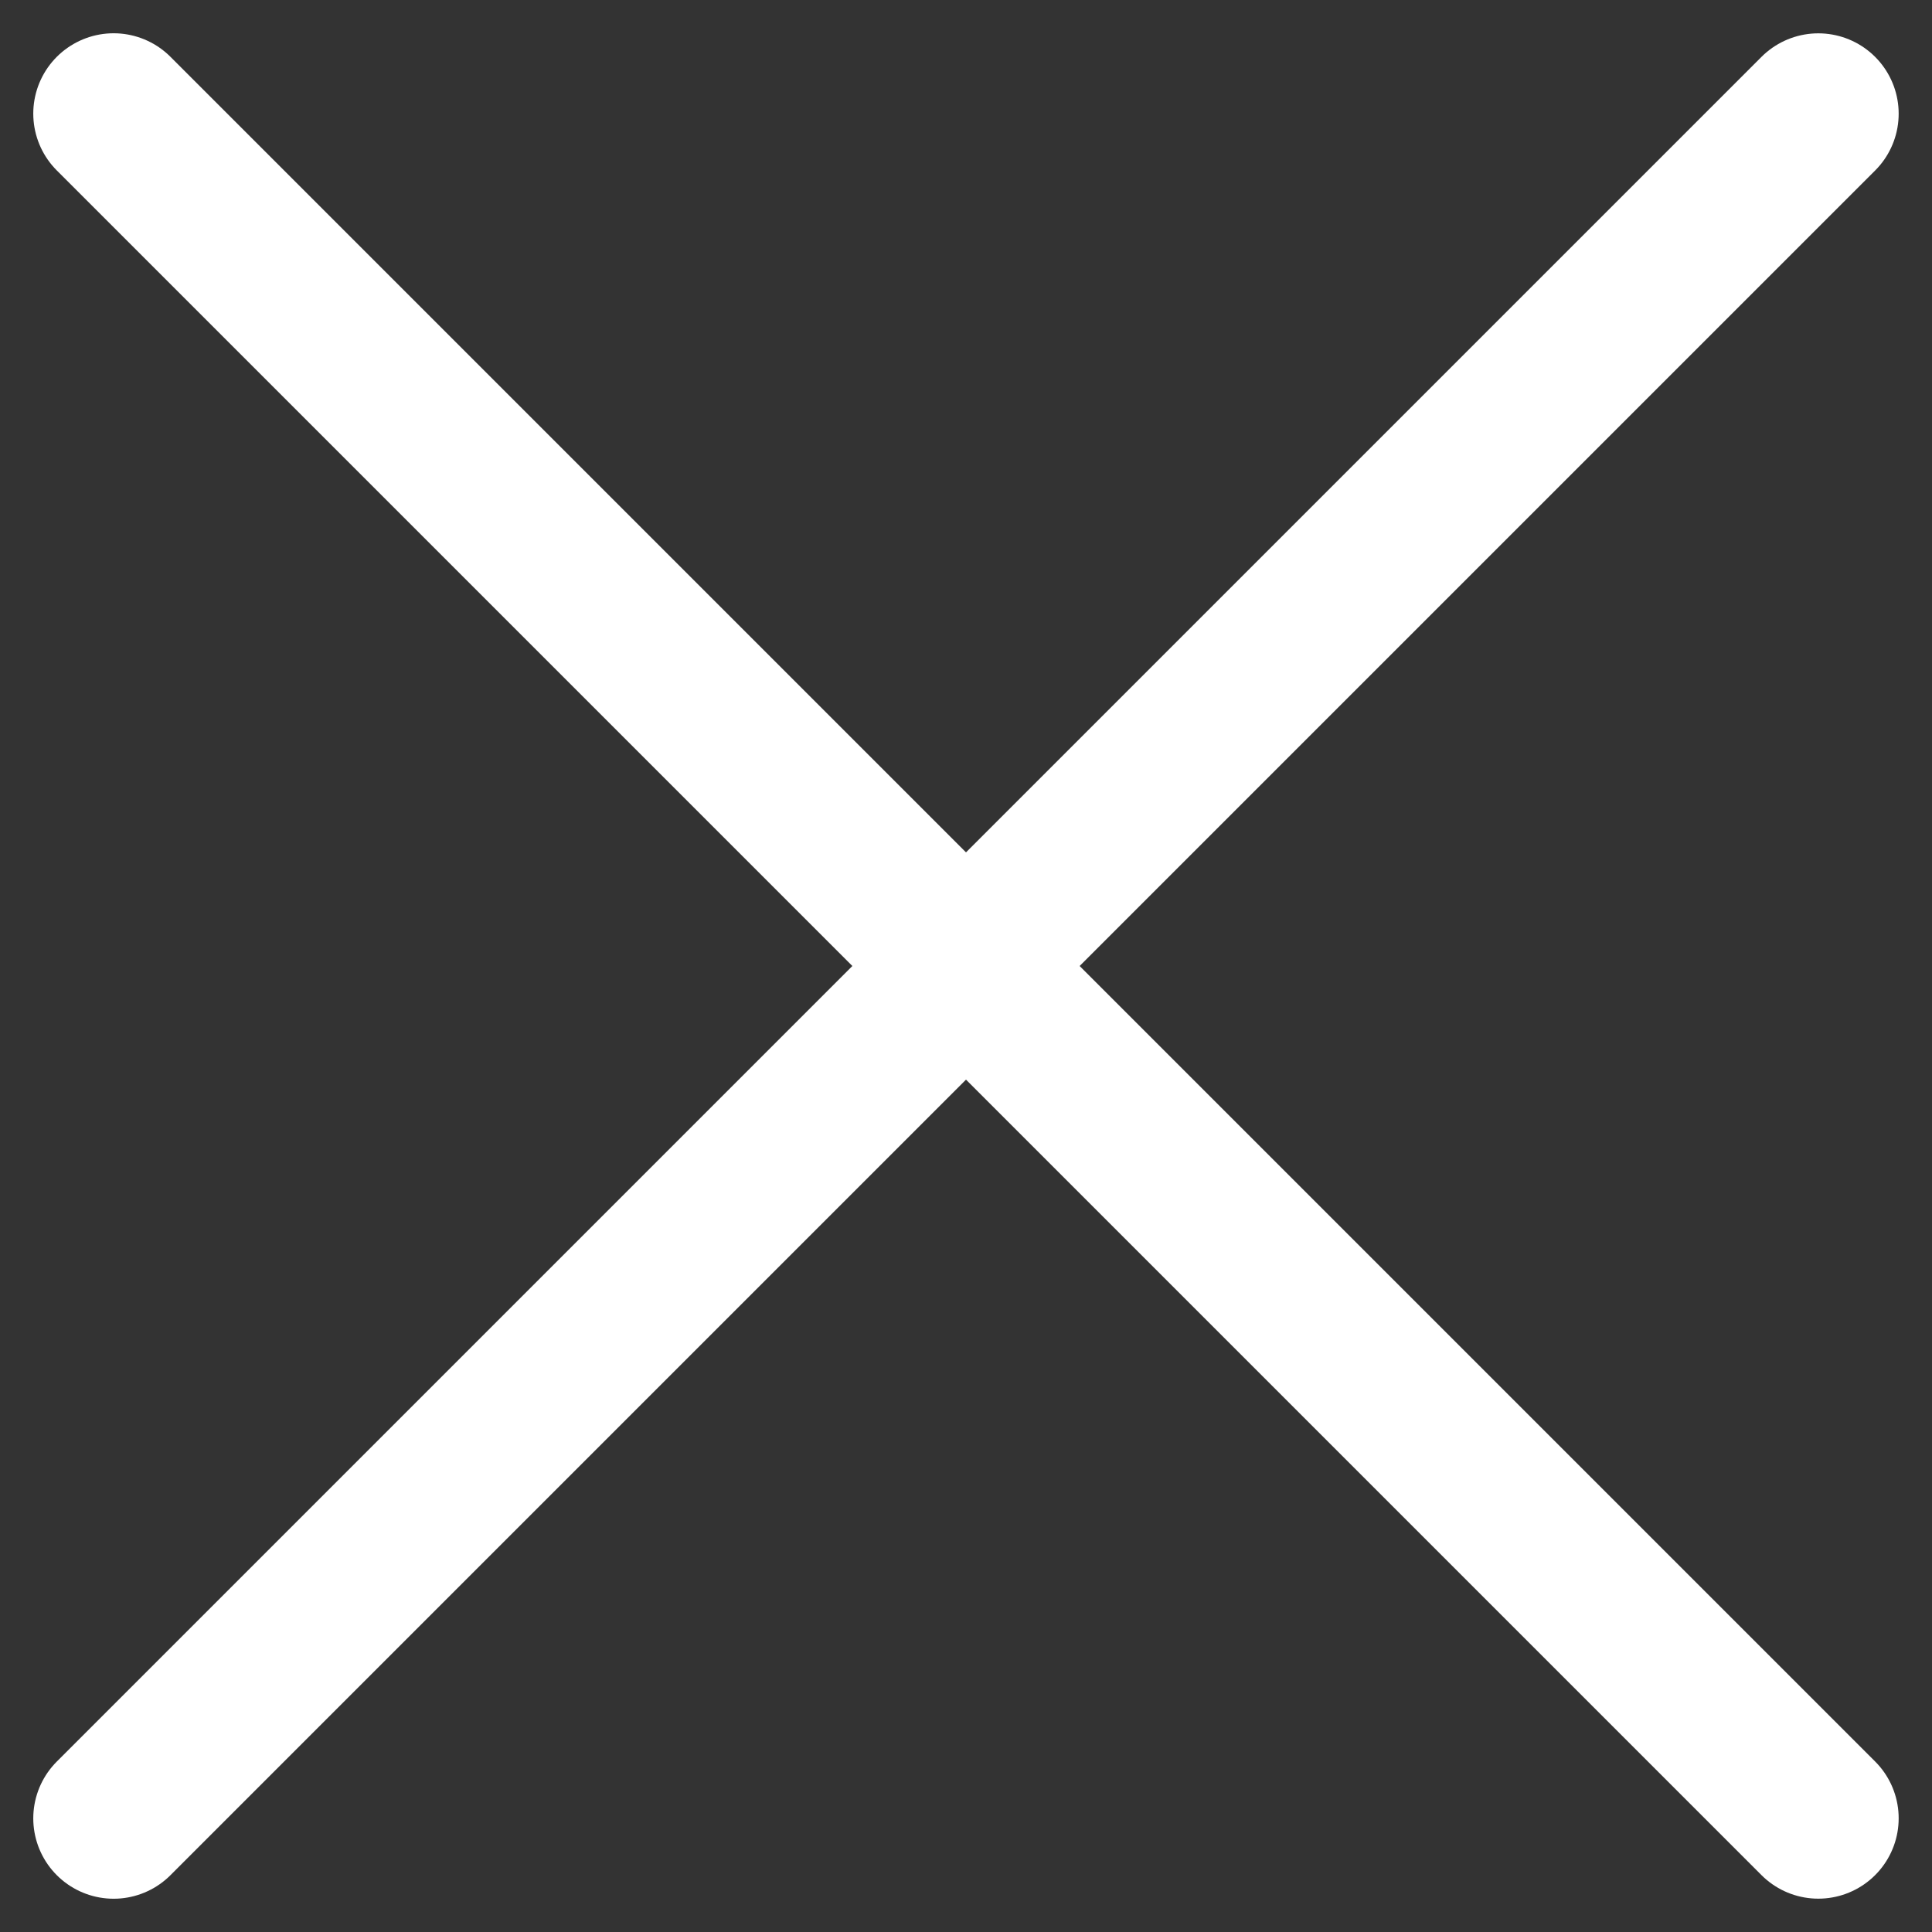
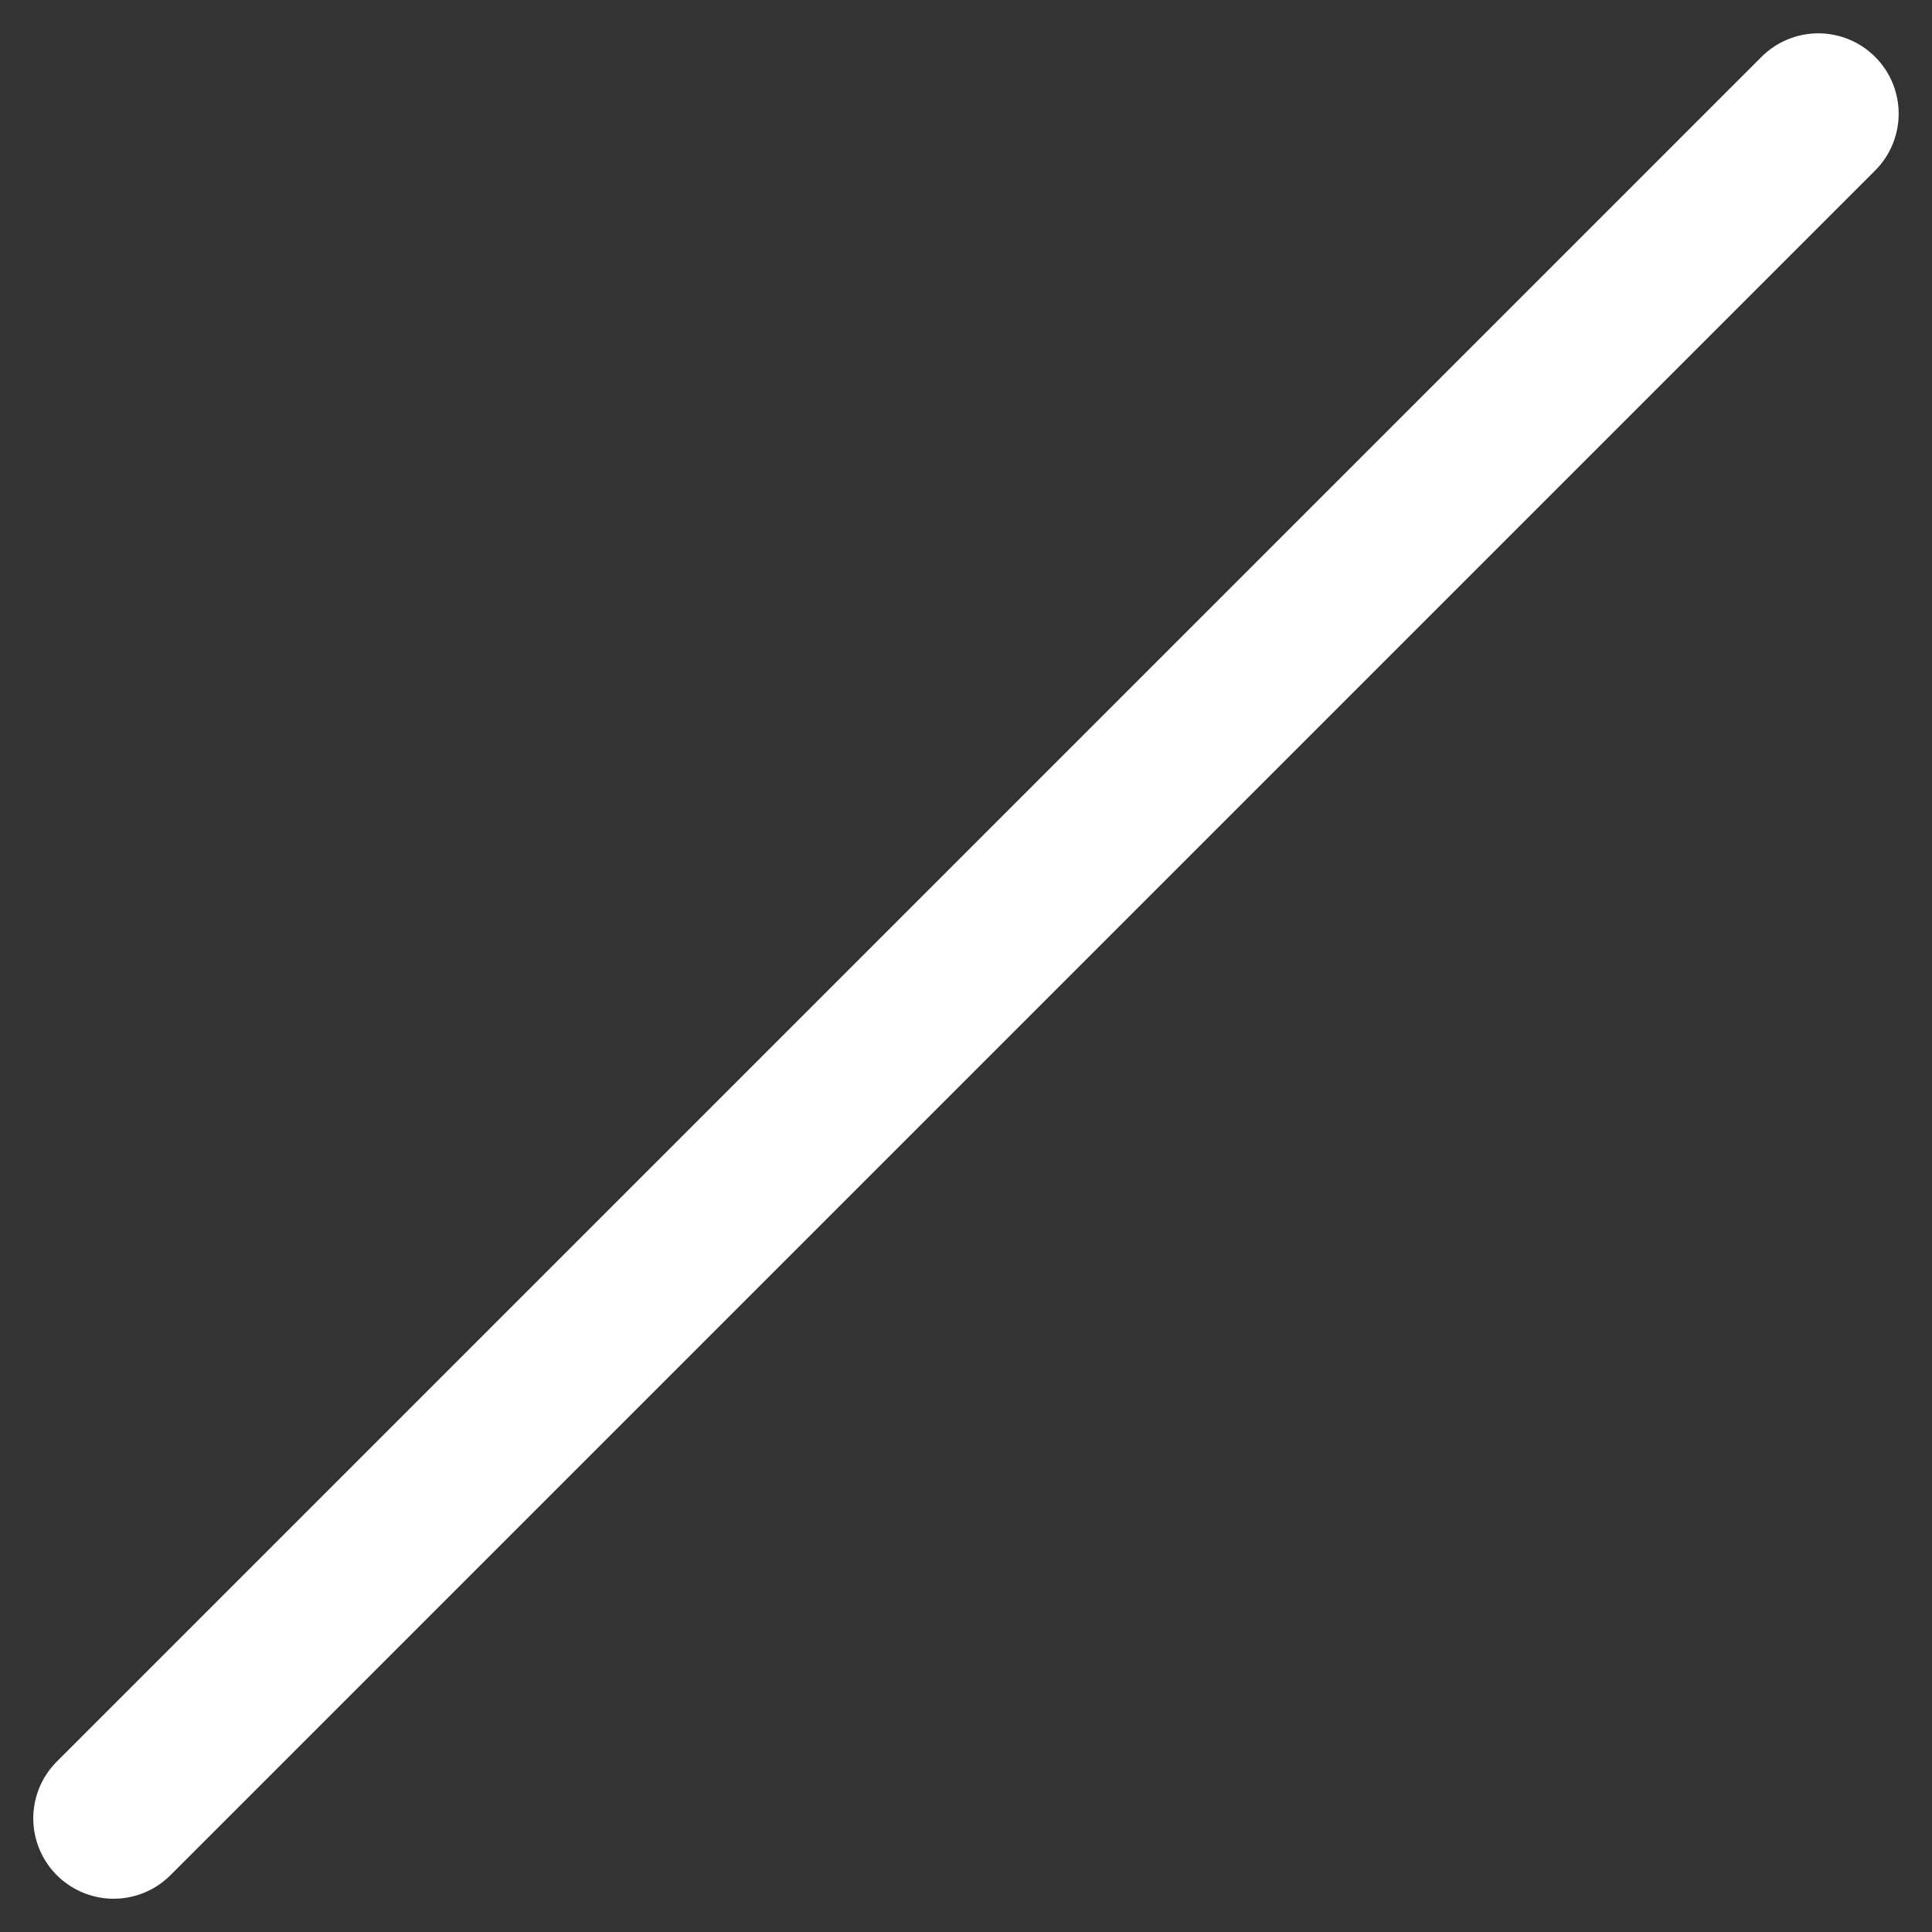
<svg xmlns="http://www.w3.org/2000/svg" width="24.042" height="24.042" viewBox="0 0 24.042 24.042">
  <rect x="0" y="0" width="24.042" height="24.042" fill="#333333" stroke="none" />
  <g id="Group_115109" data-name="Group 115109" transform="translate(-316.479 -24.861)">
-     <line id="Line_1" data-name="Line 1" x2="30" transform="translate(317.893 26.275) rotate(45)" fill="none" stroke="#fff" stroke-linecap="round" stroke-width="2" />
    <line id="Line_2" data-name="Line 2" x2="30" transform="translate(317.893 47.489) rotate(-45)" fill="none" stroke="#fff" stroke-linecap="round" stroke-width="2" />
  </g>
</svg>